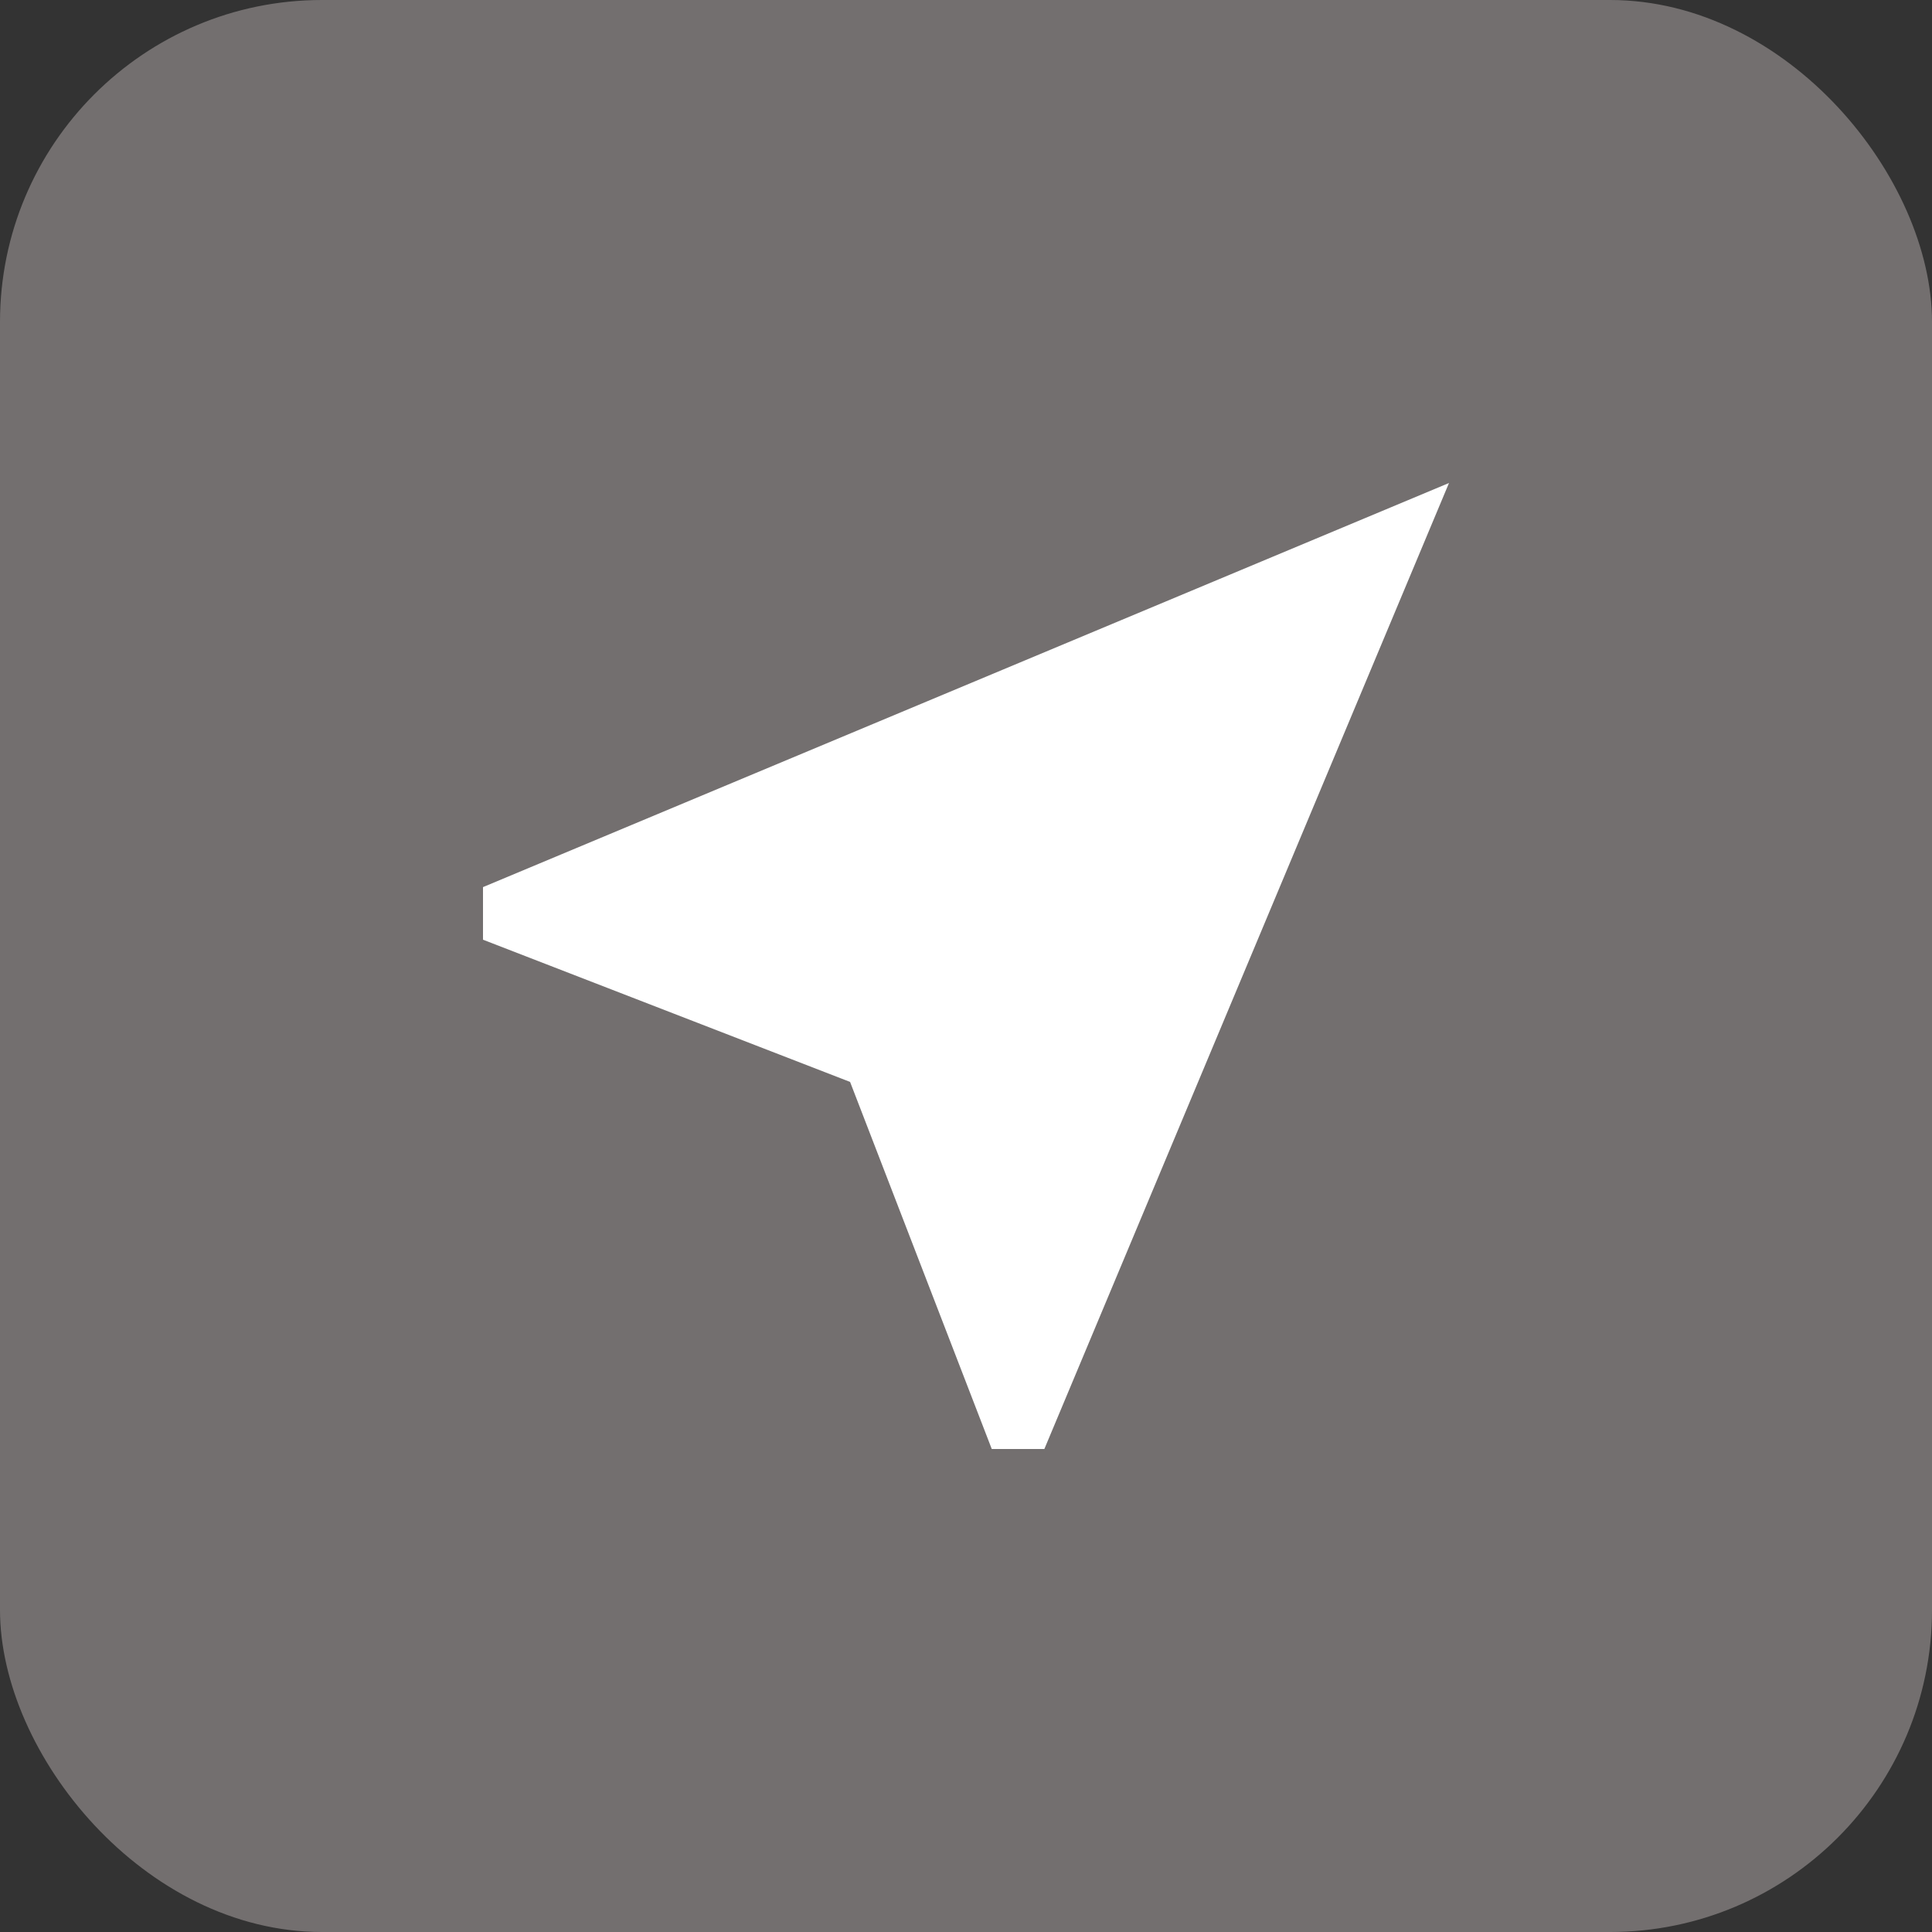
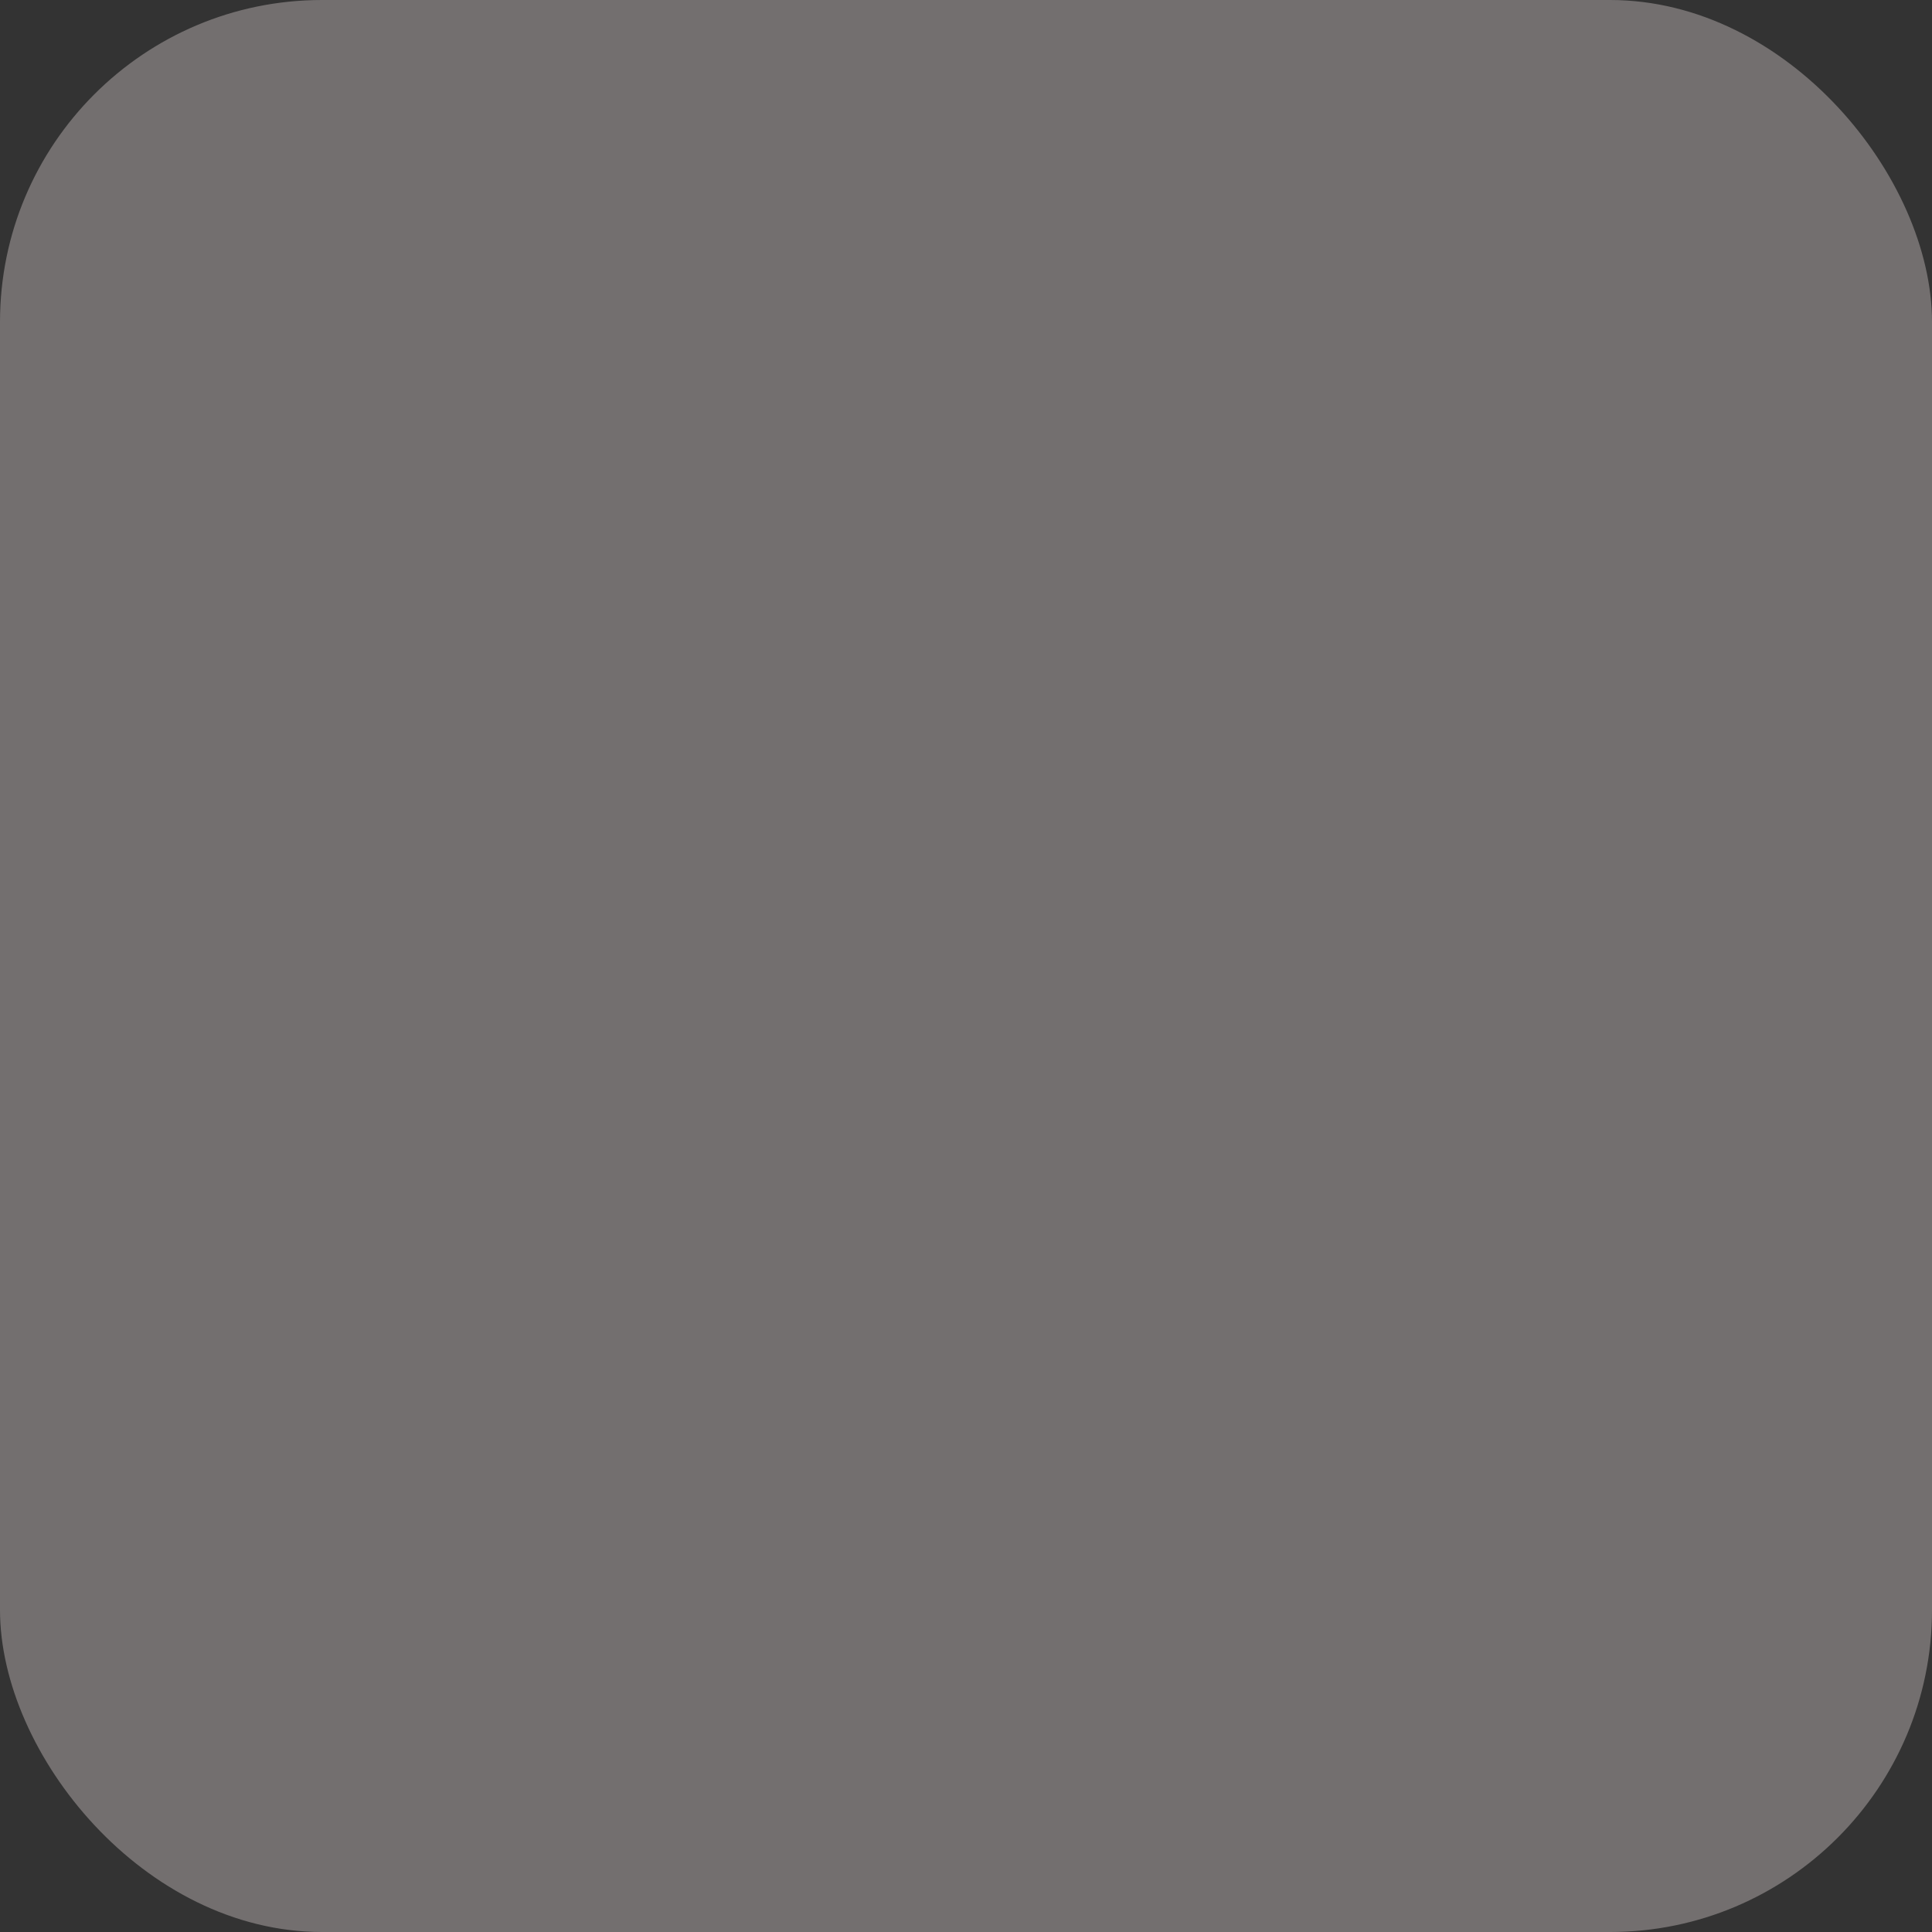
<svg xmlns="http://www.w3.org/2000/svg" width="36" height="36" viewBox="0 0 36 36" fill="none">
  <rect x="0" y="0" width="36" height="36" fill="#333333" stroke="none" />
  <rect width="36" height="36" rx="6" fill="#736F6F" />
  <g clip-path="url(#clip0_611_10411)">
-     <path d="M27 9L9 16.53V17.51L15.84 20.16L18.48 27H19.46L27 9Z" fill="white" />
-   </g>
+     </g>
  <defs>
    <clipPath id="clip0_611_10411">
      <rect width="24" height="24" fill="white" transform="translate(6 6)" />
    </clipPath>
  </defs>
</svg>